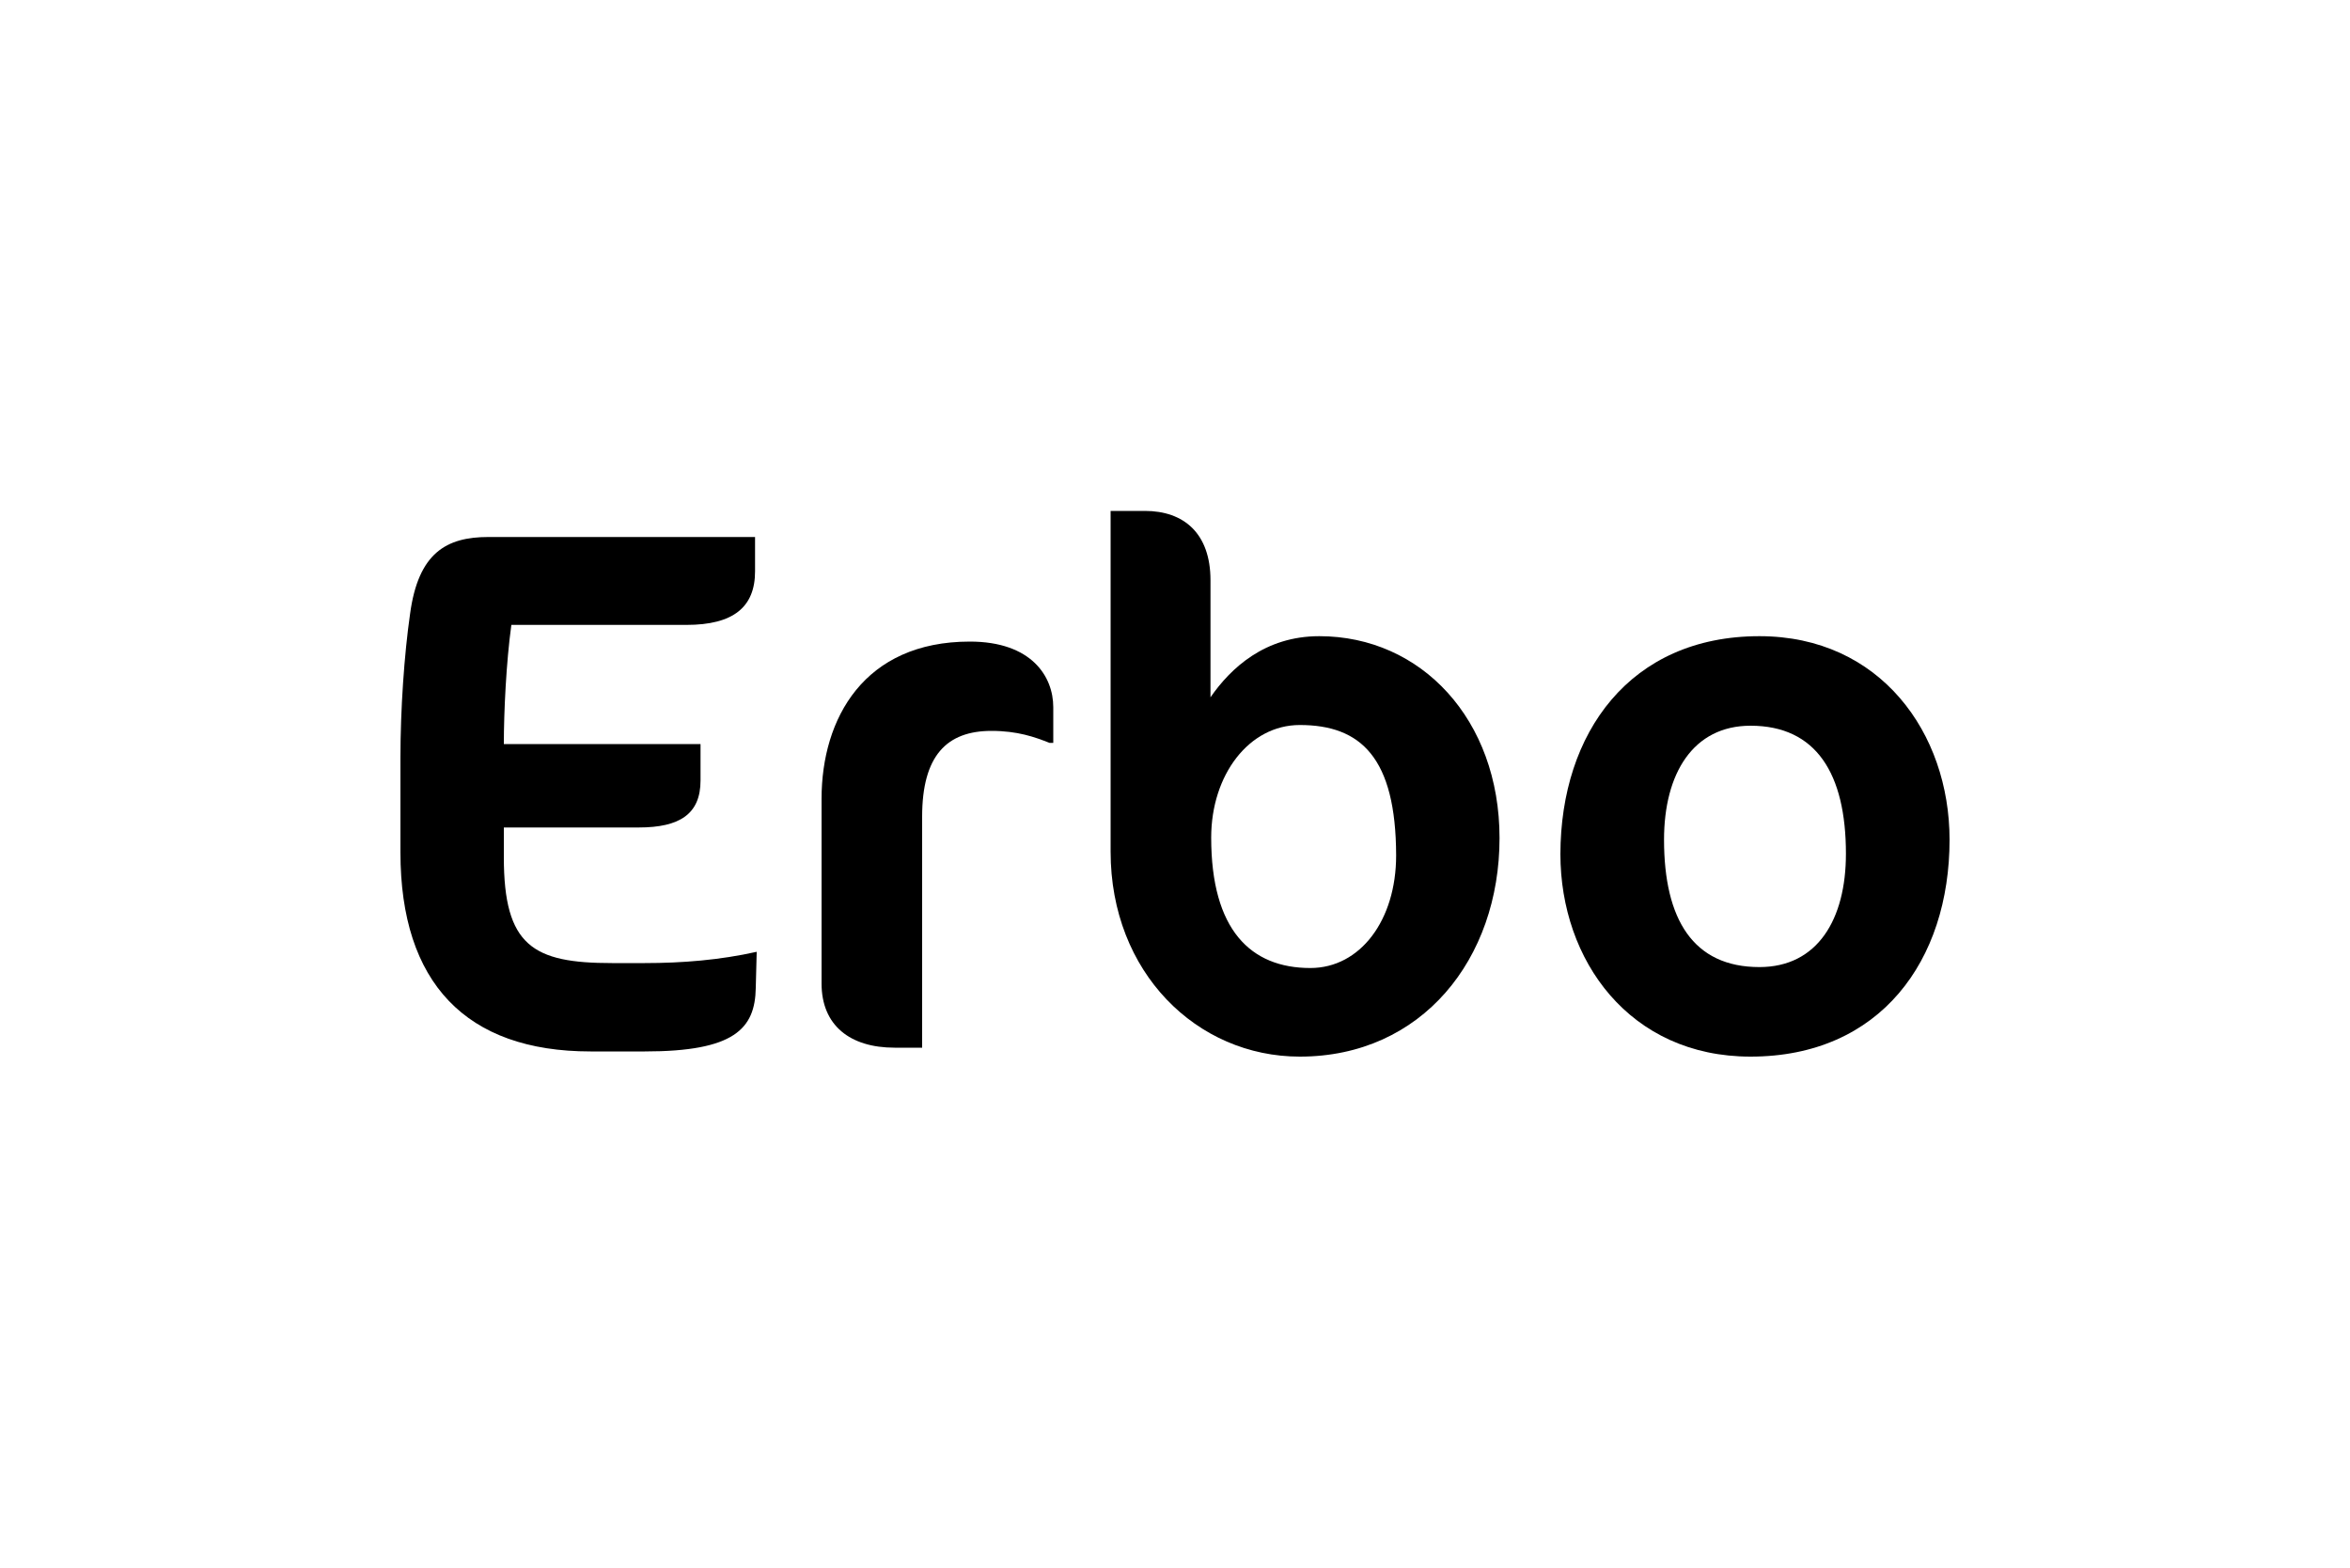
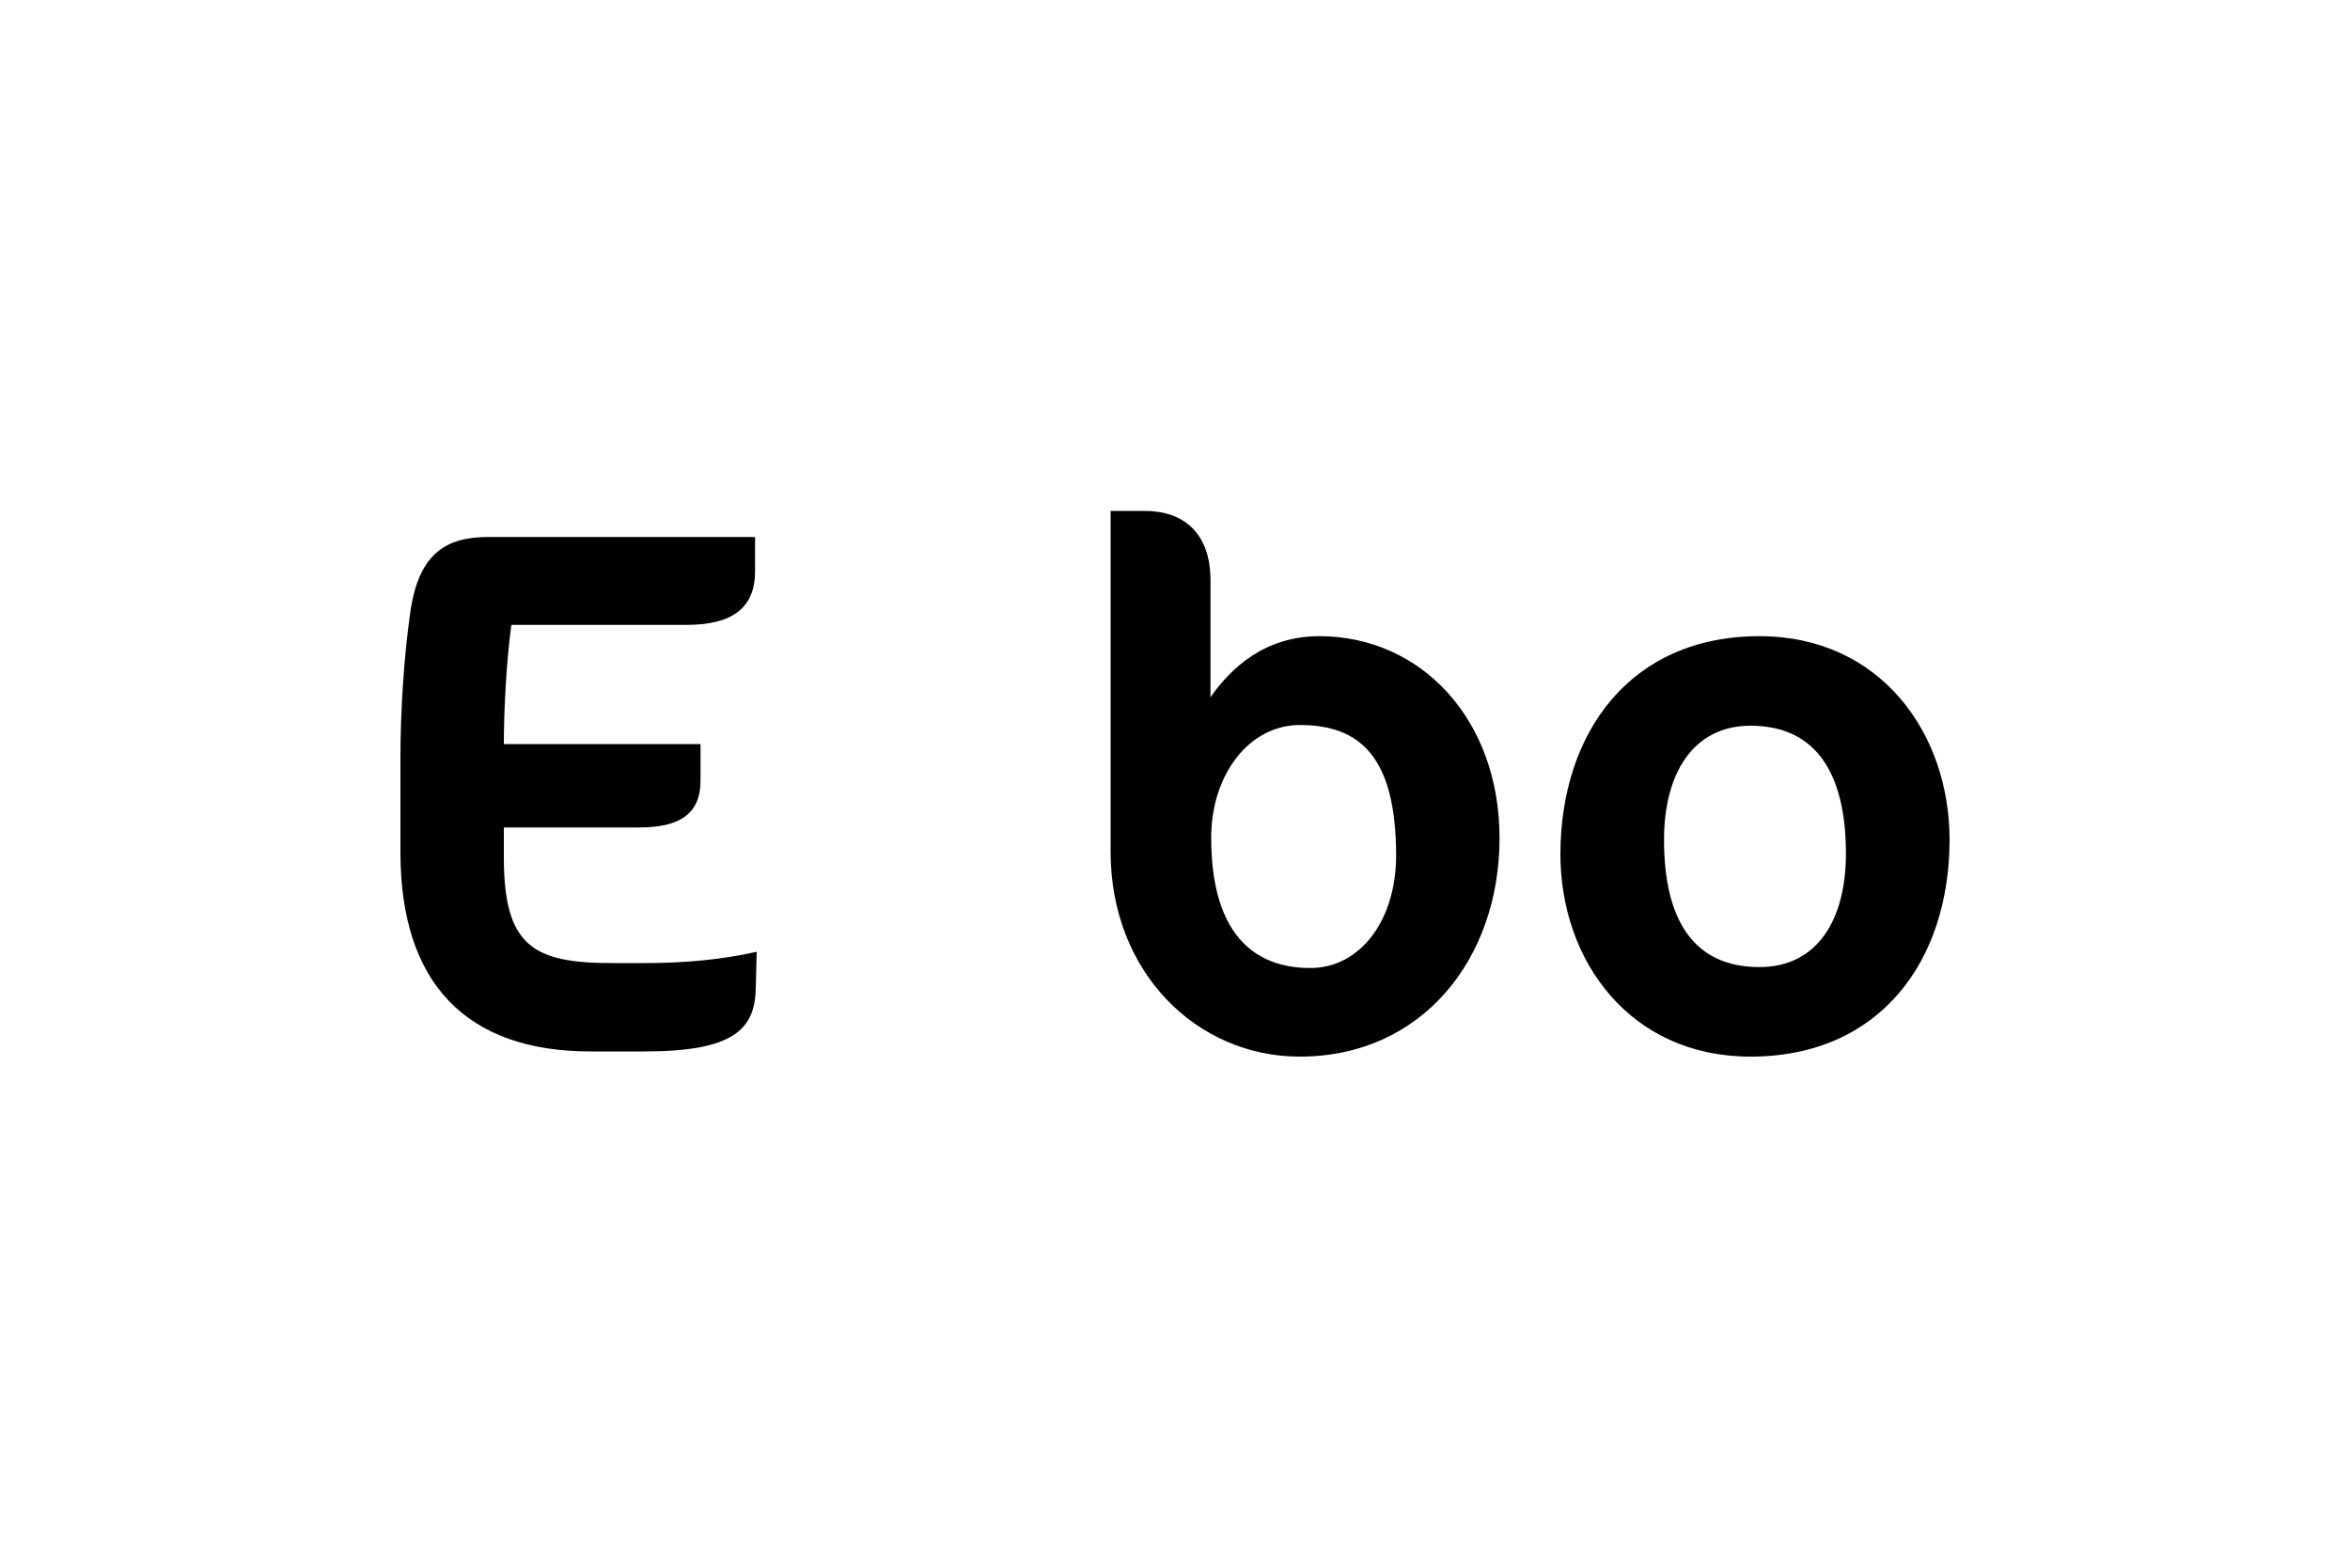
<svg xmlns="http://www.w3.org/2000/svg" version="1.1" id="Calque_1" x="0px" y="0px" viewBox="0 0 1000 667" style="enable-background:new 0 0 1000 667;" xml:space="preserve">
  <style type="text/css">
	.st0{fill:#07A485;}
</style>
  <g>
    <path class="st0" d="M7471.8,547.1c-3.2,0-5-1.8-5-5v-46.4c0-3.2,1.8-5,5-5h12.2c11.1,0,18.7,5,18.7,15.4v0.8   c0,6.1-2.6,9.8-7.1,11.9c4.8,2.1,7.6,6,7.6,12.2v0.7c0,10.4-7.5,15.5-18.6,15.5H7471.8z M7477.8,514.5h6.8c3.8,0,7.1-1.5,7.1-6   v-1.3c0-4.9-3.7-6-8.1-6h-5.8V514.5z M7477.8,536.6h6.4c4.2,0,8.1-1.2,8.1-6.2v-1.2c0-4.7-3.6-6-7.7-6h-6.8V536.6z" />
    <path class="st0" d="M7516.8,547.1c-3.2,0-5-1.8-5-5v-46.4c0-3.2,1.8-5,5-5h21.6c3.2,0,5,1.8,5,5v0.6c0,3.2-1.8,5-5,5h-15.6v12.8   h10.2c3.2,0,5,1.7,5,4.8c0,3.1-1.8,4.8-5,4.8h-10.2v12.8h15.6c3.2,0,5,1.8,5,5v0.6c0,3.2-1.8,5-5,5H7516.8z" />
    <path class="st0" d="M7556.8,547.1c-3.2,0-5-1.8-5-5v-46.4c0-3.2,1.8-5,5-5h12.8c11.3,0,18.8,7.3,18.8,20.4v1.6   c0,8.3-3.4,13.9-8.9,16.7l6.7,11.8c1.7,3.4,0.4,5.9-3.1,5.9h-2c-2.8,0-4.7-1.2-5.8-3.8l-5.7-10.8h-6.8v9.6c0,3.2-1.8,5-5,5H7556.8z    M7562.8,522h5.5c4.8,0,9.2-2.1,9.2-9.5v-1.6c0-7.8-4.3-9.7-9.2-9.7h-5.5V522z" />
    <path class="st0" d="M7601.9,547.1c-3.2,0-5-1.8-5-5v-46.4c0-3.2,1.8-5,5-5h1c3.2,0,5,1.8,5,5v40.8h13.6c3.2,0,5,1.8,5,5v0.6   c0,3.2-1.8,5-5,5H7601.9z" />
    <path class="st0" d="M7638.6,547.1c-3.2,0-5-1.8-5-5v-46.4c0-3.2,1.8-5,5-5h1c3.2,0,5,1.8,5,5v46.4c0,3.2-1.8,5-5,5H7638.6z" />
    <path class="st0" d="M7660.7,547.1c-3.2,0-5-1.8-5-5v-46.4c0-3.2,1.8-5,5-5h1.2c2.8,0,4.8,1.2,5.9,3.7l14.8,29.9v-28.6   c0-3.2,1.8-5,5-5h1.1c3.2,0,5,1.8,5,5v46.4c0,3.2-1.8,5-5,5h-1.3c-2.8,0-4.8-1.2-5.9-3.7l-14.8-29.8v28.5c0,3.2-1.8,5-5,5H7660.7z" />
    <path class="st0" d="M7721.9,547.1c-11.1,0-18.8-8-18.8-19.5v-17.4c0-11.5,7.7-19.6,18.8-19.6c9.1,0,15.9,5.4,18,13.8   c0.9,3.3-1.2,5.3-4.6,5.3h-0.9c-3.5,0-4.4-1.4-5.1-3.2c-1.1-3.4-3.4-5.2-7.3-5.2c-4.6,0-7.8,2.4-7.8,9.1V528c0,6.3,3.8,8.5,7.8,8.5   c4.1,0,7.8-2.3,7.8-8.5v-1.3h-3.7c-3,0-4.4-1.7-4.4-4.8c0-3.1,1.8-4.8,5-4.8h9.2c3.2,0,5,1.7,5,4.8v5.7   C7740.8,539.1,7733,547.1,7721.9,547.1L7721.9,547.1z" />
-     <path class="st0" d="M7748.2,527.6v-17.4c0-11.5,7.7-19.6,18.9-19.6c11,0,18.9,8,18.9,19.6v17.4c0,11.5-7.8,19.5-18.9,19.5   C7756,547.1,7748.2,539.1,7748.2,527.6z M7774.9,528v-18.2c0-6.3-3.6-8.6-7.8-8.6c-3.9,0-7.8,2-7.8,8.6V528c0,6.3,3.8,8.6,7.8,8.6   C7770.9,536.5,7774.9,534.5,7774.9,528z" />
-     <path class="st0" d="M7806.9,547.1c-3.2,0-5-1.8-5-5v-40.8h-6.6c-3.2,0-5-1.8-5-5v-0.6c0-3.2,1.8-5,5-5h24.4c3.2,0,5,1.8,5,5v0.6   c0,3.2-1.5,5-4.2,5h-7.5v40.8c0,3.2-1.8,5-5,5H7806.9z" />
    <path class="st0" d="M7544.6,617.1c-9.6,0-16.9-5.8-18.5-14.2c-0.8-3.6,1-5.7,4.6-5.7h0.3c3.2,0,4.4,1.4,5.2,3.4   c1.2,3.8,4.1,6.1,8.7,6.1c4.4,0,7.6-2.3,7.6-6.5c0-4.7-4.7-5.9-10.2-7.3c-7.3-1.9-15.9-4.2-15.9-15.7c0-10.2,7-16.6,18.2-16.6   c9.1,0,15.9,5,17.8,13.6c0.9,3.4-0.9,5.7-4.5,5.7h-0.3c-2.8,0-3.9-1.4-4.9-3.3c-1.3-3.4-4-5.7-8.3-5.7c-4.3,0-7.2,2.4-7.2,6.2   c0,4.8,4.8,6,10.2,7.3c7.3,1.8,16,3.9,16,15.5C7563.6,610.5,7556.1,617.1,7544.6,617.1L7544.6,617.1z" />
    <path class="st0" d="M7583.7,617.1c-3.2,0-5-1.8-5-5v-40.8h-6.6c-3.2,0-5-1.8-5-5v-0.6c0-3.2,1.8-5,5-5h24.4c3.2,0,5,1.8,5,5v0.6   c0,3.2-1.5,5-4.2,5h-7.5v40.8c0,3.2-1.8,5-5,5H7583.7z" />
-     <path class="st0" d="M7608.2,597.6v-32c0-3.2,1.8-5,5-5h1c3.2,0,5,1.8,5,5V598c0,6.5,4,8.6,7.8,8.6c4,0,7.8-2.3,7.8-8.6v-32.3   c0-3.2,1.8-5,5-5h1c3.2,0,5,1.8,5,5v32c0,11.5-7.8,19.5-18.9,19.5C7615.9,617.1,7608.2,609.1,7608.2,597.6z" />
    <path class="st0" d="M7661.2,617.1c-3.2,0-5-1.8-5-5v-46.4c0-3.2,1.8-5,5-5h13.5c11.1,0,18.9,7.3,18.9,21v14.5   c0,13.6-7.8,20.9-18.9,20.9H7661.2z M7667.2,606.6h6.2c4.8,0,9.2-2.2,9.2-11.4v-12.6c0-9.2-4.3-11.4-9.2-11.4h-6.2V606.6z" />
    <path class="st0" d="M7708,617.1c-3.2,0-5-1.8-5-5v-46.4c0-3.2,1.8-5,5-5h1c3.2,0,5,1.8,5,5v46.4c0,3.2-1.8,5-5,5H7708z" />
    <path class="st0" d="M7723.5,597.6v-17.4c0-11.5,7.7-19.6,18.9-19.6c11,0,18.9,8,18.9,19.6v17.4c0,11.5-7.8,19.5-18.9,19.5   C7731.2,617.1,7723.5,609.1,7723.5,597.6z M7750.2,598v-18.2c0-6.3-3.6-8.6-7.8-8.6c-3.9,0-7.8,2-7.8,8.6V598   c0,6.3,3.8,8.6,7.8,8.6C7746.1,606.5,7750.2,604.5,7750.2,598z" />
  </g>
  <path class="st0" d="M7643.9,231.4c-0.2-0.1-0.3-0.2-0.5-0.3v0.6c-59,35.8-100.9,98.8-109.7,172.5c28.4,16.6,60.6,26.9,94.9,29.2  c4.9,0.3,9.8,0.5,14.8,0.5s9.9-0.2,14.8-0.5c34.7-2.4,67.2-12.9,95.9-29.8C7745.1,330,7703.1,267.1,7643.9,231.4z M7701,314.2  c13.5,20.8,23.4,44.2,29.1,68.6l-76.8-44.3l-0.9-77C7671.4,276,7687.9,293.9,7701,314.2z M7632.5,263.7l0.9,74.4l-75,42.2  c5.8-23.4,15.3-45.7,28.2-65.8C7599.1,295.2,7614.7,278,7632.5,263.7z M7656.9,413.5c-4.6,0.3-9.2,0.5-13.5,0.5s-8.8-0.2-13.5-0.5  c-21.9-1.5-43-6.5-63.1-15l76.2-42.9l75.4,43.5C7698.9,407.3,7678.3,412.1,7656.9,413.5z" />
  <path d="M411.4,116" />
  <g>
    <path d="M321.6,420.4c-0.3,17.4-9.2,27-47.2,27h-23.1c-53,0-80.9-29.2-80.9-84.7v-40.3c0-20.6,1.6-43.8,4.1-61.2   c3.5-26,15.5-32.7,33.3-32.7h113.5v14.6c0,15.2-9.2,22.8-29.2,22.8h-74.5c-2.2,15.9-3.2,37.1-3.2,50.7h83.7v15.5   c0,14.3-8.9,20-26.3,20h-57.4v12.7c0,37.7,12.4,45,46,45h14c15.9,0,32-1.3,47.6-4.8L321.6,420.4z" />
-     <path d="M446.6,316.1c-6.3-2.5-13.6-5.1-24.7-5.1c-19,0-29.5,10.5-29.5,36.5v98.3h-11.7c-19,0-31.1-9.5-31.1-27.3v-78.6   c0-34.2,18.1-66.9,63.1-66.9c26.3,0,35.5,14.9,35.5,27.9v15.2H446.6z" />
    <path d="M553.1,449.6c-43.8,0-80.5-35.8-80.5-87.2V217.4h14.6c16.5,0,27.9,9.5,27.9,29.5v49.8c8.6-12.4,23.1-26,46.3-26   c43.4,0,76.7,35.5,76.7,85.9C638.1,408,605.1,449.6,553.1,449.6z M553.1,308.5c-21.6,0-37.7,21.2-37.7,47.9   c0,39.3,16.8,55.5,42.2,55.5c21.2,0,36.5-20.3,36.5-47.9C594,322.4,579.1,308.5,553.1,308.5z" />
    <path d="M748.7,270.7c51.4,0,80.9,41.2,80.9,86.6c0,51.4-29.5,92.3-84.7,92.3c-51.4,0-80.9-40.9-80.9-86.2   C664.1,311.9,693.6,270.7,748.7,270.7z M744.9,308.8c-24.4,0-36.8,20.3-36.8,48.5c0,33.9,12.4,54.2,40.6,54.2   c24.7,0,36.8-20.3,36.8-48.2C785.5,329.1,772.8,308.8,744.9,308.8z" />
  </g>
</svg>